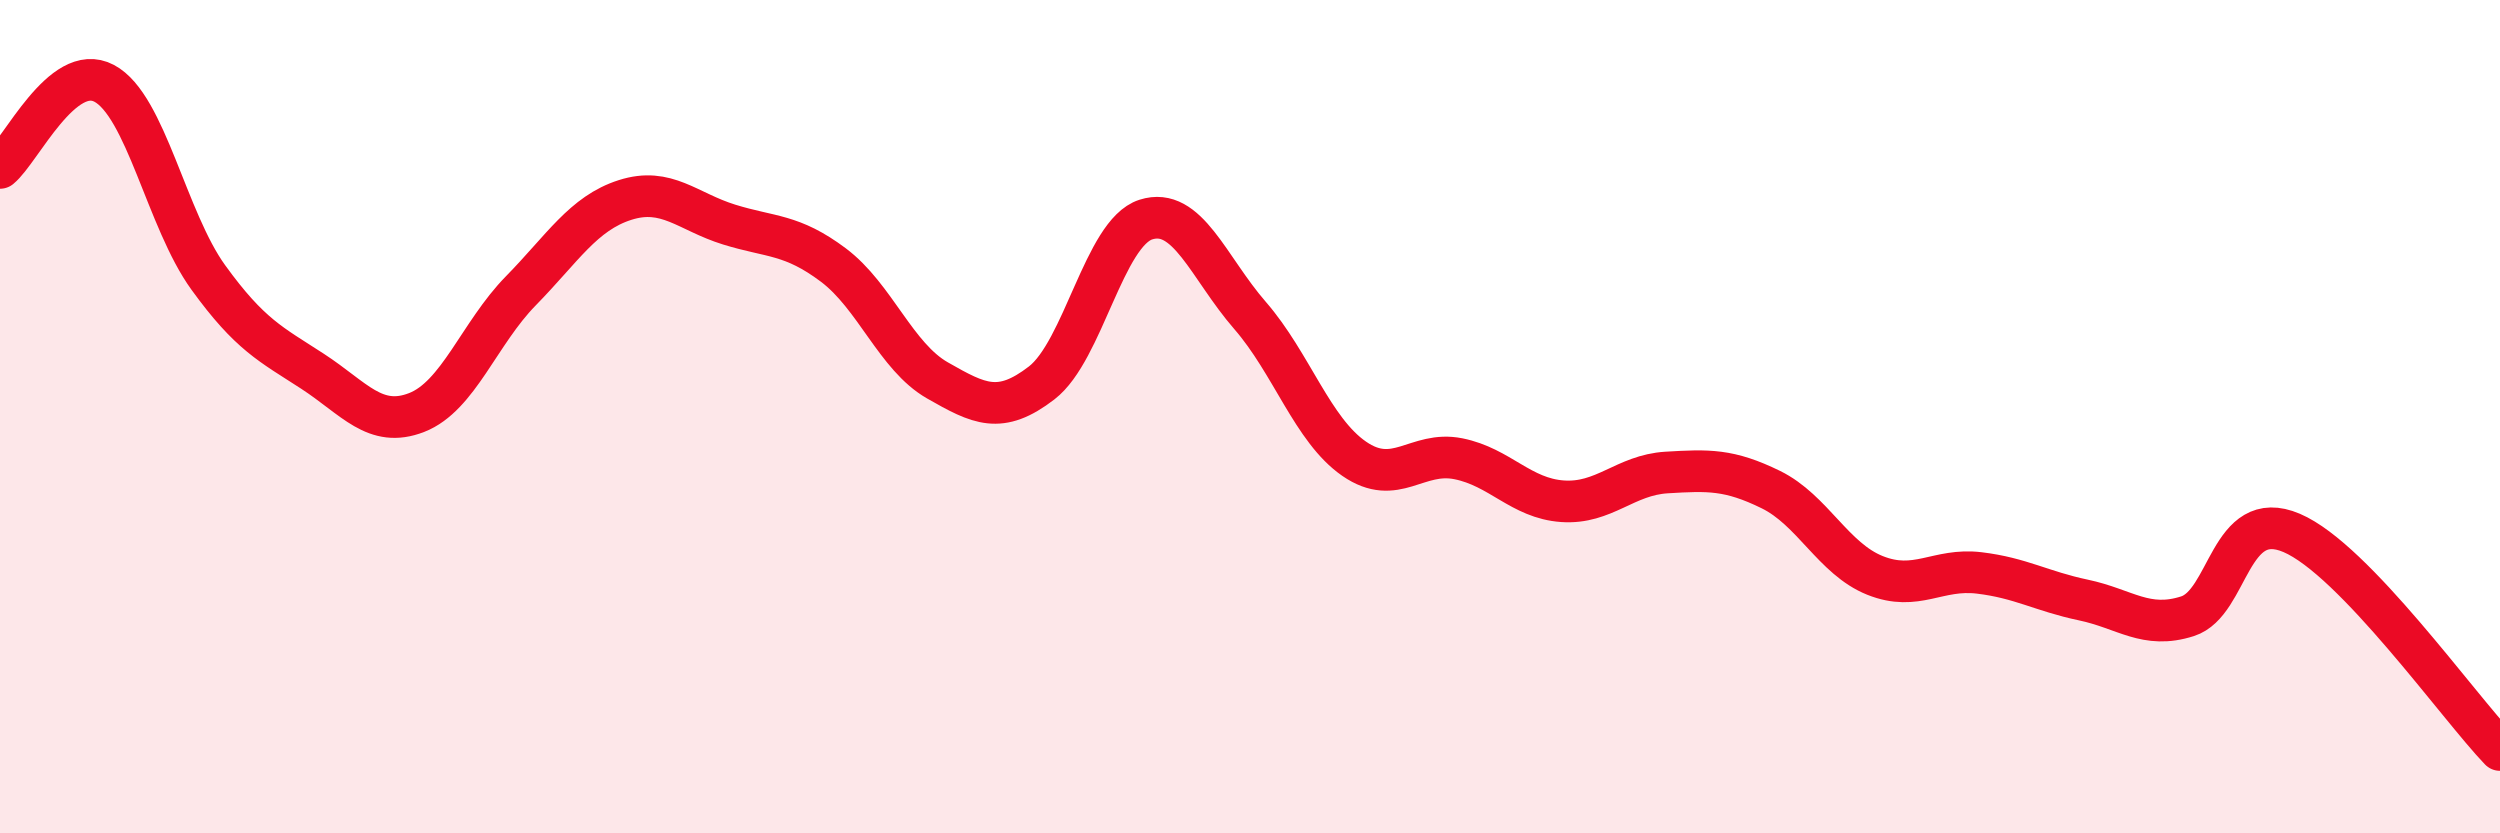
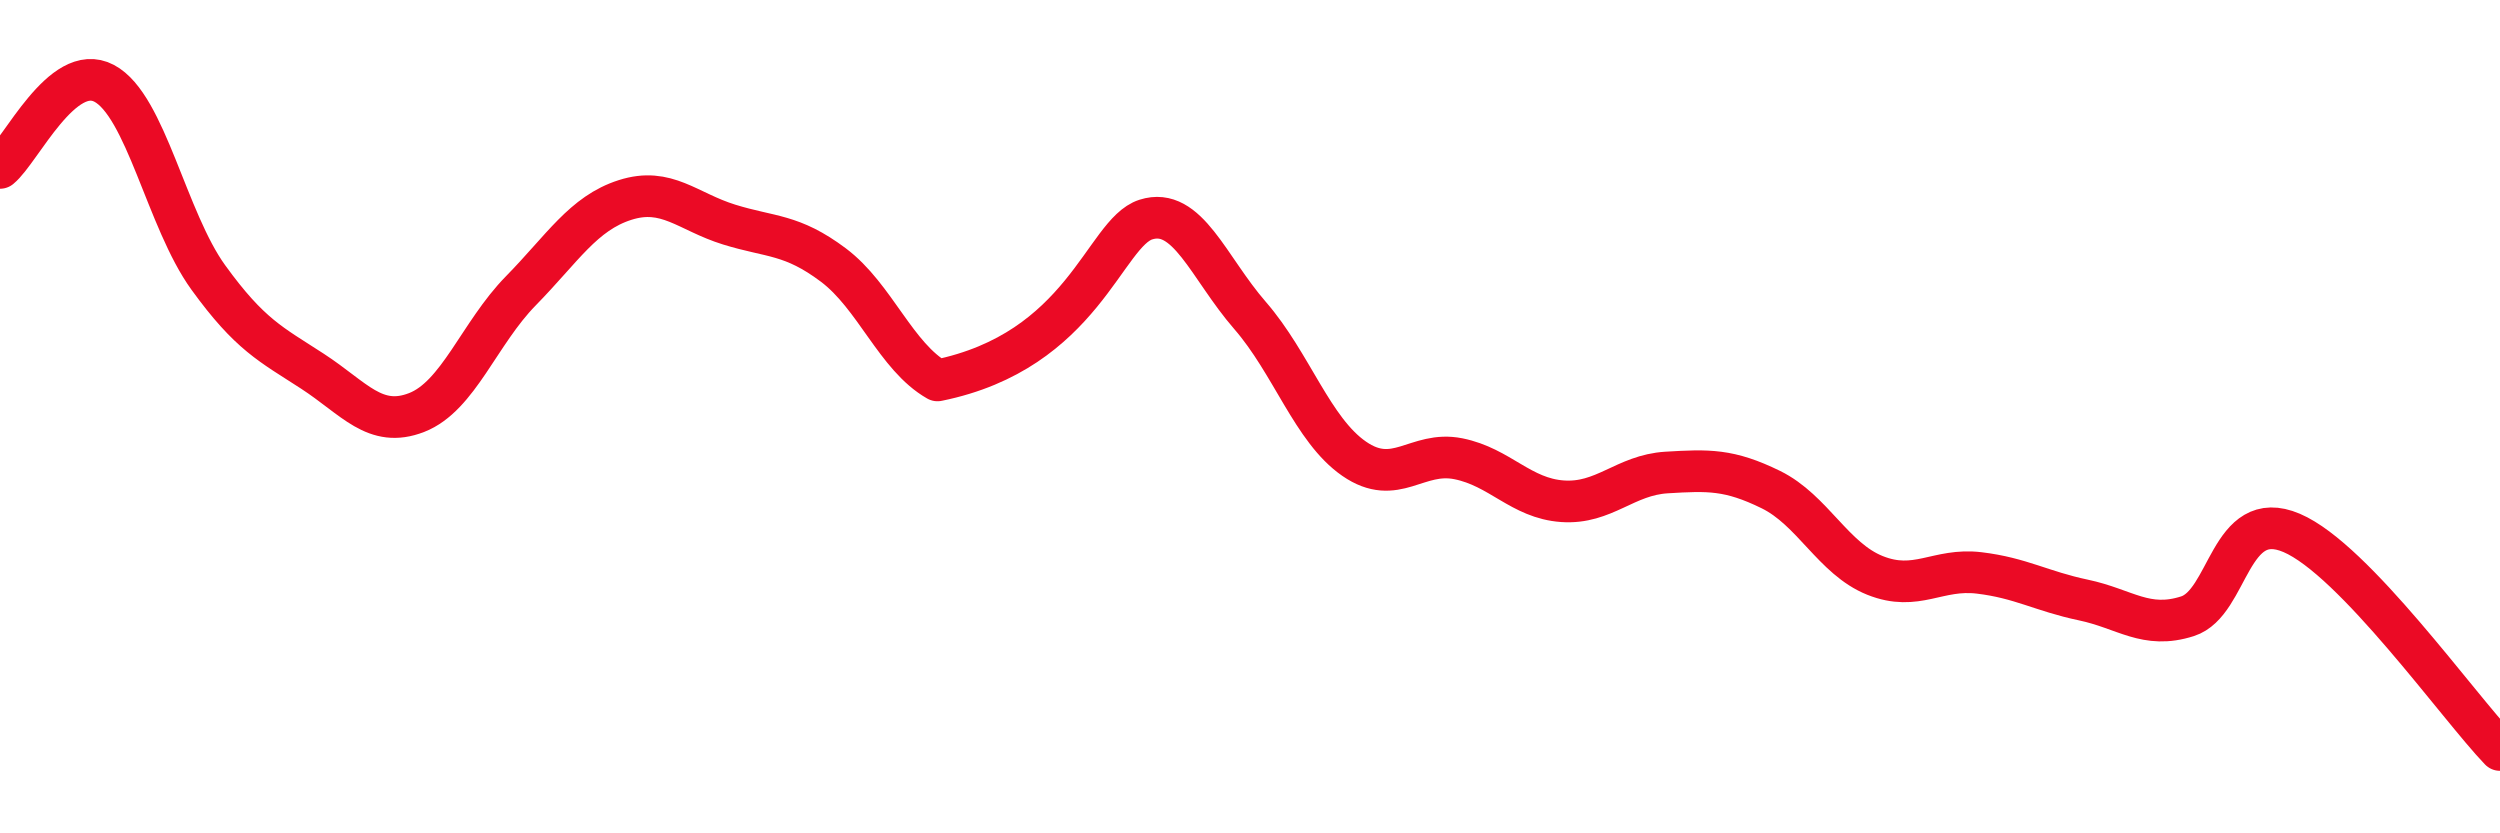
<svg xmlns="http://www.w3.org/2000/svg" width="60" height="20" viewBox="0 0 60 20">
-   <path d="M 0,4.03 C 0.5,3.62 1.5,1.47 2.5,2 C 3.5,2.53 4,5.28 5,6.66 C 6,8.04 6.5,8.26 7.5,8.91 C 8.5,9.56 9,10.29 10,9.9 C 11,9.51 11.5,8 12.5,6.98 C 13.5,5.96 14,5.12 15,4.8 C 16,4.48 16.5,5.08 17.5,5.39 C 18.5,5.7 19,5.61 20,6.36 C 21,7.11 21.5,8.56 22.5,9.13 C 23.5,9.7 24,9.96 25,9.19 C 26,8.42 26.5,5.59 27.5,5.27 C 28.5,4.95 29,6.42 30,7.57 C 31,8.72 31.5,10.32 32.5,11.01 C 33.5,11.7 34,10.81 35,11.01 C 36,11.21 36.5,11.96 37.5,12.03 C 38.5,12.1 39,11.4 40,11.34 C 41,11.28 41.5,11.26 42.5,11.75 C 43.5,12.24 44,13.41 45,13.81 C 46,14.21 46.5,13.63 47.5,13.75 C 48.5,13.87 49,14.19 50,14.4 C 51,14.61 51.5,15.11 52.5,14.79 C 53.5,14.47 53.5,12.15 55,12.79 C 56.5,13.43 59,16.96 60,18L60 20L0 20Z" fill="#EB0A25" opacity="0.1" stroke-linecap="round" stroke-linejoin="round" />
-   <path d="M 0,4.03 C 0.5,3.62 1.5,1.47 2.5,2 C 3.5,2.53 4,5.28 5,6.66 C 6,8.04 6.5,8.26 7.5,8.91 C 8.5,9.56 9,10.29 10,9.9 C 11,9.51 11.5,8 12.5,6.98 C 13.5,5.96 14,5.12 15,4.8 C 16,4.48 16.5,5.08 17.5,5.39 C 18.5,5.7 19,5.61 20,6.36 C 21,7.11 21.5,8.56 22.5,9.13 C 23.5,9.7 24,9.96 25,9.19 C 26,8.42 26.5,5.59 27.5,5.27 C 28.5,4.95 29,6.42 30,7.57 C 31,8.72 31.5,10.32 32.5,11.01 C 33.5,11.7 34,10.81 35,11.01 C 36,11.21 36.5,11.96 37.5,12.03 C 38.5,12.1 39,11.4 40,11.34 C 41,11.28 41.5,11.26 42.5,11.75 C 43.5,12.24 44,13.41 45,13.81 C 46,14.21 46.5,13.63 47.5,13.75 C 48.5,13.87 49,14.19 50,14.4 C 51,14.61 51.5,15.11 52.5,14.79 C 53.5,14.47 53.5,12.15 55,12.79 C 56.5,13.43 59,16.96 60,18" stroke="#EB0A25" stroke-width="1" fill="none" stroke-linecap="round" stroke-linejoin="round" />
+   <path d="M 0,4.03 C 0.5,3.62 1.5,1.47 2.5,2 C 3.5,2.53 4,5.28 5,6.66 C 6,8.04 6.5,8.26 7.5,8.91 C 8.5,9.56 9,10.29 10,9.9 C 11,9.51 11.5,8 12.5,6.98 C 13.5,5.96 14,5.12 15,4.8 C 16,4.48 16.5,5.08 17.5,5.39 C 18.5,5.7 19,5.61 20,6.36 C 21,7.11 21.5,8.56 22.5,9.13 C 26,8.42 26.5,5.59 27.5,5.27 C 28.5,4.95 29,6.42 30,7.57 C 31,8.72 31.5,10.32 32.5,11.01 C 33.5,11.7 34,10.81 35,11.01 C 36,11.21 36.5,11.96 37.5,12.03 C 38.5,12.1 39,11.4 40,11.34 C 41,11.28 41.5,11.26 42.5,11.75 C 43.5,12.24 44,13.41 45,13.81 C 46,14.21 46.5,13.63 47.5,13.75 C 48.5,13.87 49,14.19 50,14.4 C 51,14.61 51.5,15.11 52.5,14.79 C 53.5,14.47 53.5,12.15 55,12.79 C 56.5,13.43 59,16.96 60,18" stroke="#EB0A25" stroke-width="1" fill="none" stroke-linecap="round" stroke-linejoin="round" />
</svg>